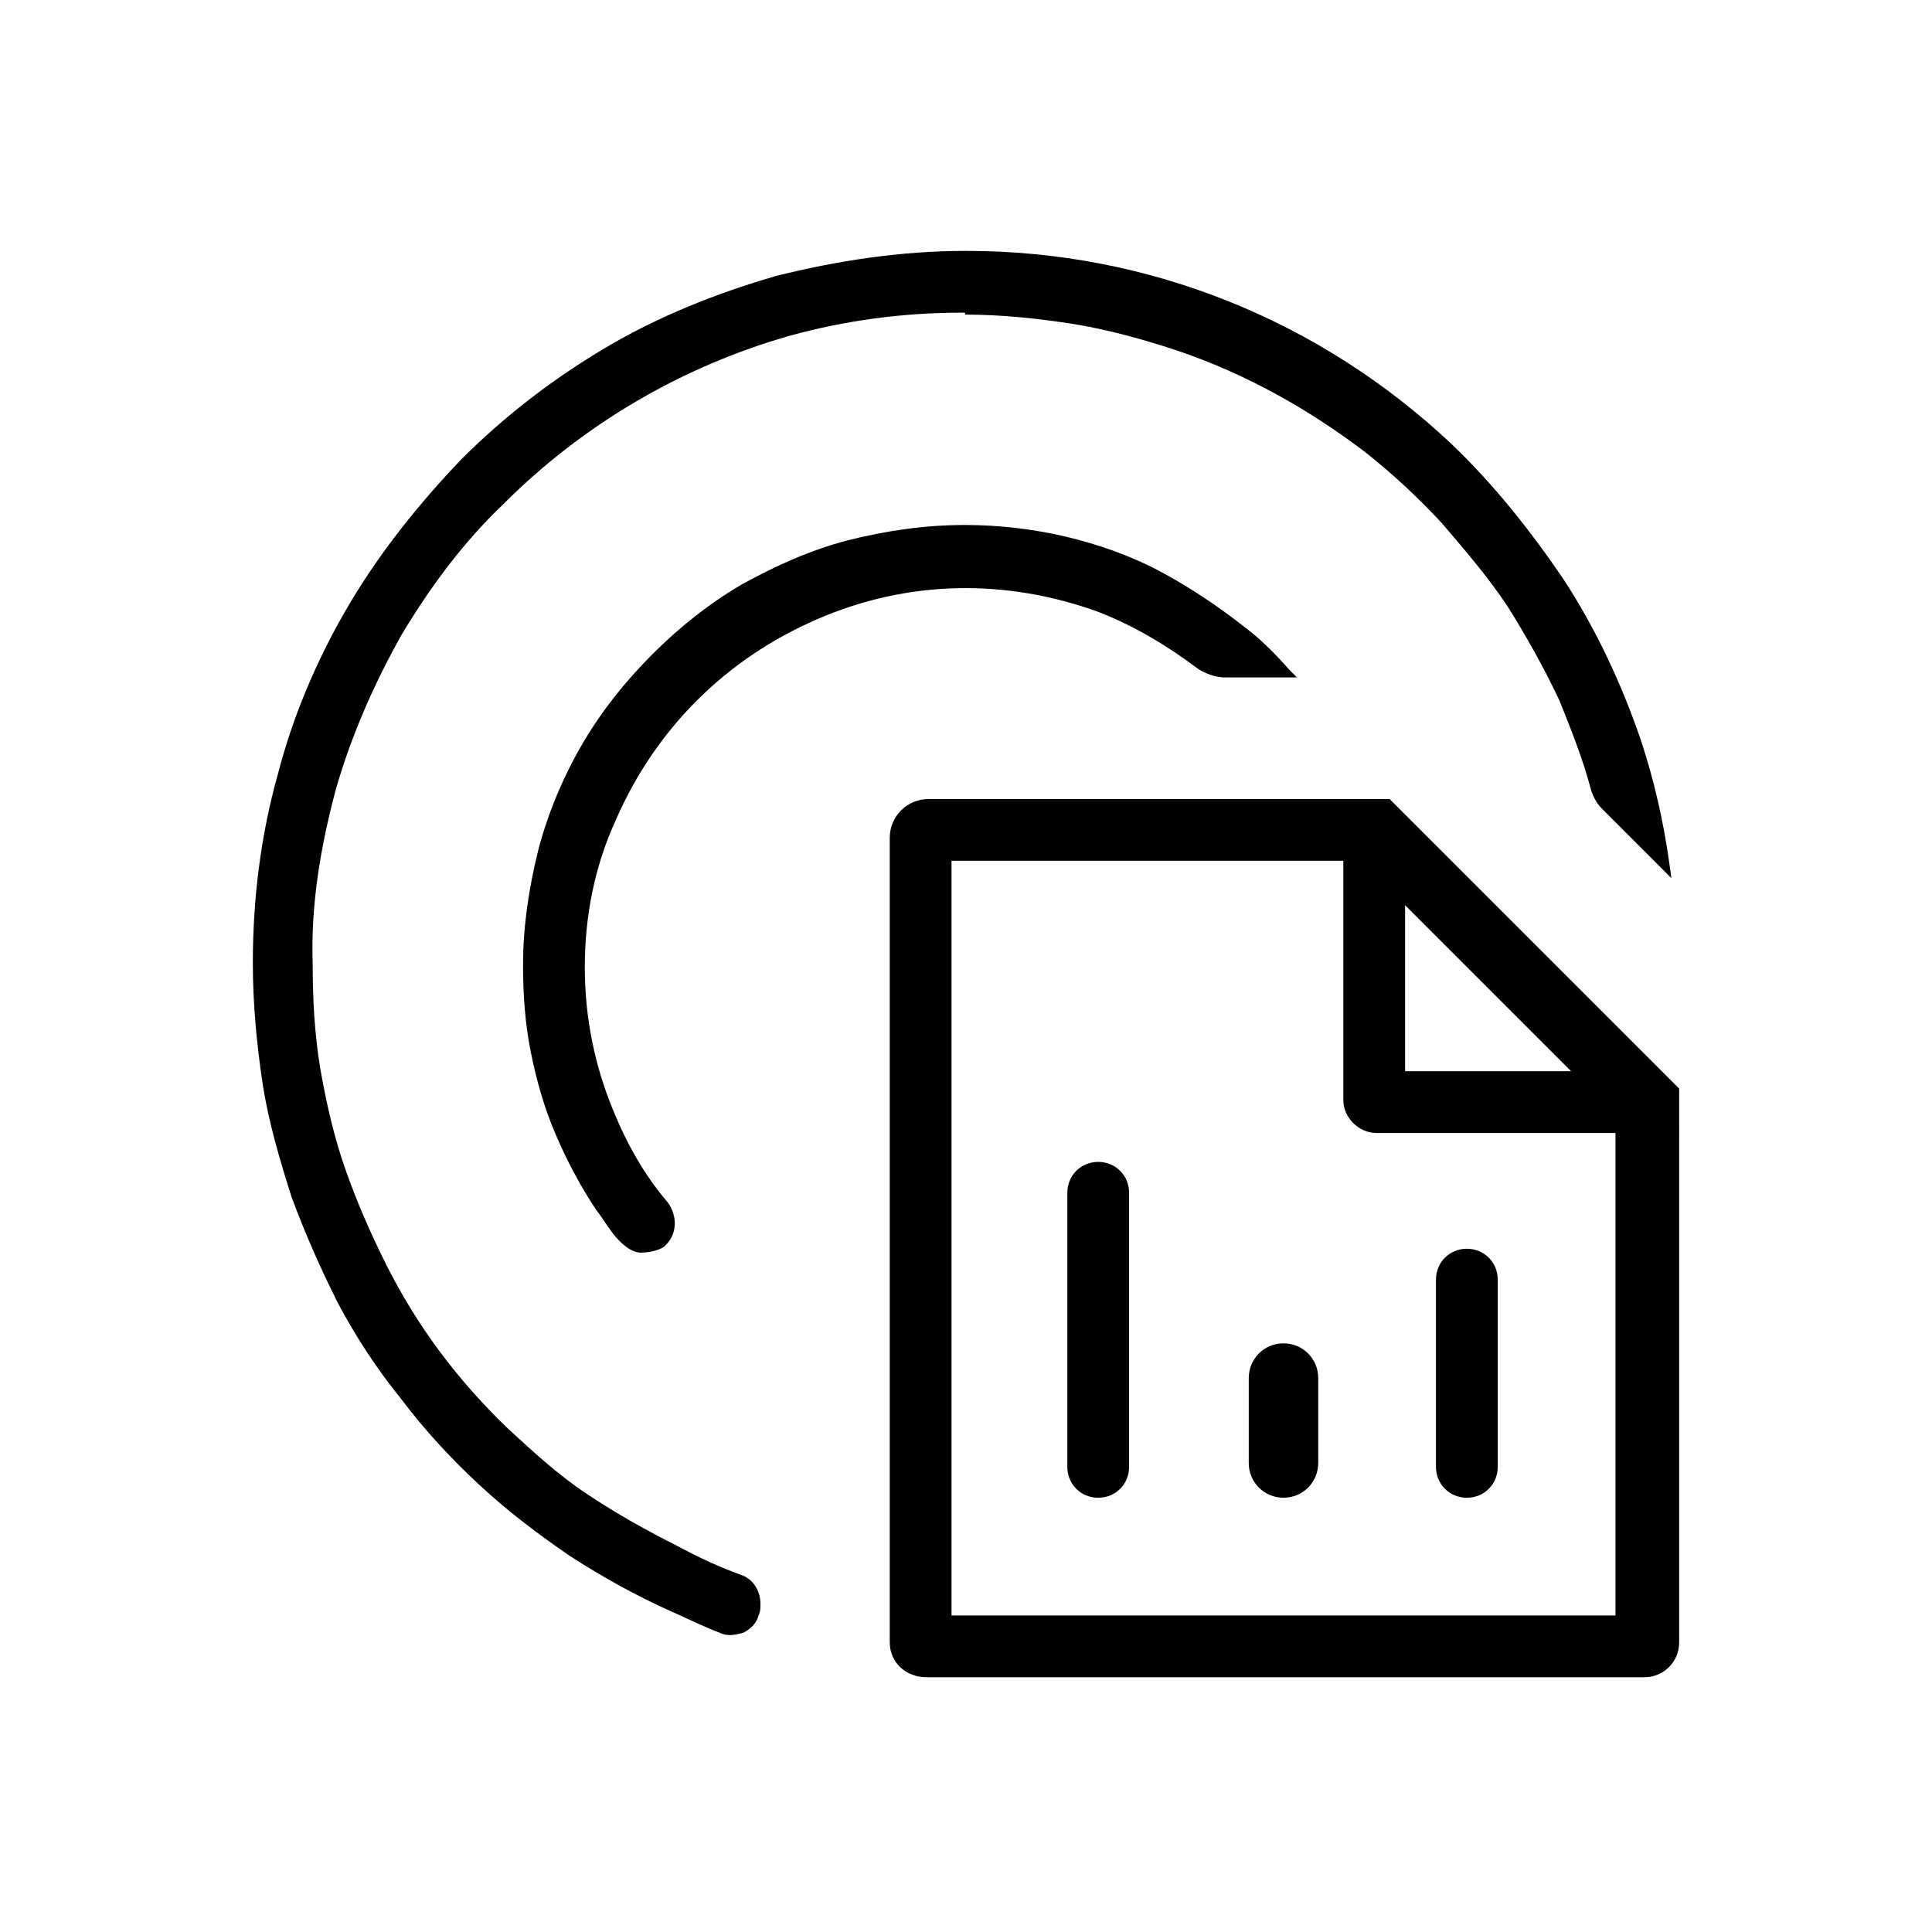
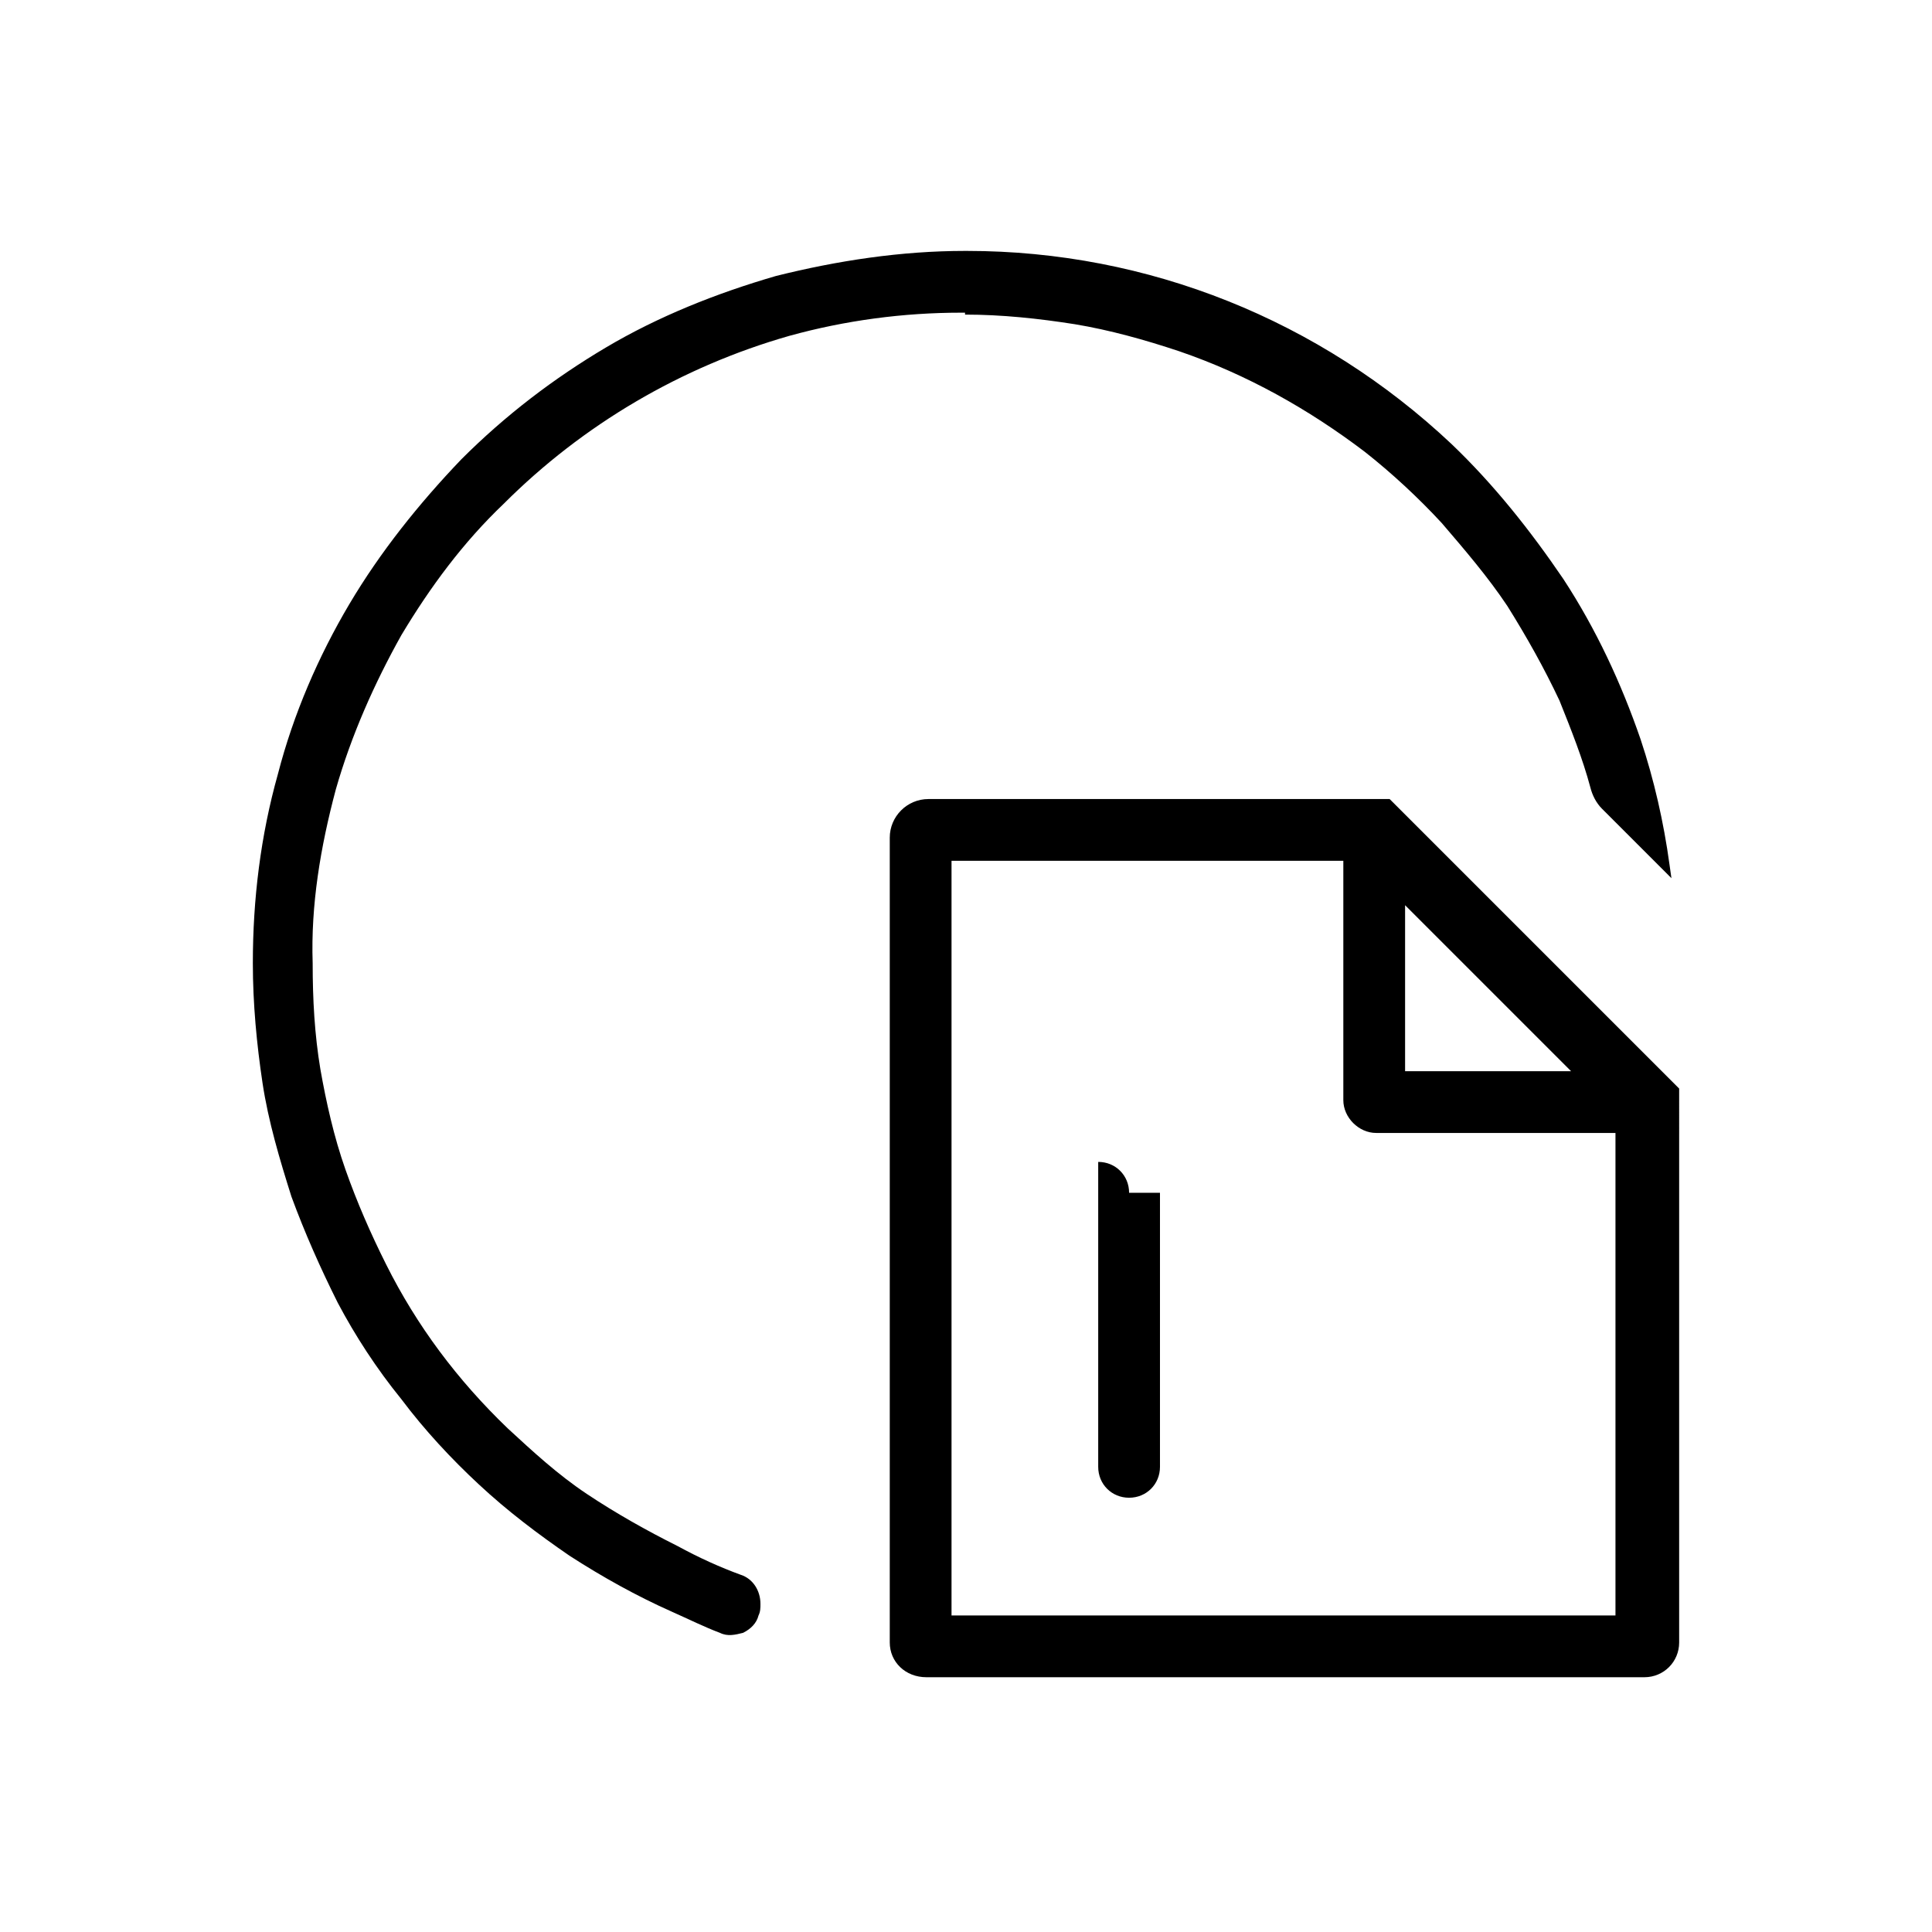
<svg xmlns="http://www.w3.org/2000/svg" version="1.1" id="Layer_1" x="0px" y="0px" viewBox="0 0 100.1 100.1" style="enable-background:new 0 0 100.1 100.1;" xml:space="preserve">
  <g>
-     <path d="M68.3,71.4c0-1-0.8-1.8-1.8-1.8s-1.8,0.8-1.8,1.8v4.4c0,1,0.8,1.8,1.8,1.8s1.8-0.8,1.8-1.8V71.4z" />
-     <path d="M77.6,66.3c0-0.9-0.7-1.6-1.6-1.6s-1.6,0.7-1.6,1.6V76c0,0.9,0.7,1.6,1.6,1.6s1.6-0.7,1.6-1.6V66.3z" />
-     <path d="M58.5,61.8c0-0.9-0.7-1.6-1.6-1.6s-1.6,0.7-1.6,1.6V76c0,0.9,0.7,1.6,1.6,1.6s1.6-0.7,1.6-1.6V61.8z" />
+     <path d="M58.5,61.8c0-0.9-0.7-1.6-1.6-1.6V76c0,0.9,0.7,1.6,1.6,1.6s1.6-0.7,1.6-1.6V61.8z" />
    <path d="M87,56.4l-15-15H48.1c-1.1,0-2,0.9-2,2v41.7c0,1,0.8,1.8,1.9,1.8h37.2c1,0,1.8-0.8,1.8-1.8V56.4z M72.8,46.9l8.6,8.6h-8.6   V46.9z M83.7,83.7H49.3V44.6h20.3V57c0,0.9,0.8,1.7,1.7,1.7h12.4V83.7z" />
-     <path d="M56.9,31.7L56.9,31.7c1.8,0.7,3.5,1.7,5.1,2.9c0.4,0.3,1,0.5,1.5,0.5h3.7l-0.4-0.4c-0.7-0.8-1.5-1.6-2.3-2.2   c-1.4-1.1-2.9-2.1-4.4-2.9c-1.5-0.8-3.2-1.4-4.9-1.8c-1.7-0.4-3.5-0.6-5.2-0.6c-2.1,0-4.1,0.3-6.1,0.8c-1.9,0.5-3.7,1.3-5.5,2.3   c-1.7,1-3.2,2.2-4.6,3.6c-1.4,1.4-2.6,2.9-3.6,4.6c-1,1.7-1.8,3.6-2.3,5.5c-0.5,2-0.8,4-0.8,6c0,1.5,0.1,3,0.4,4.5   c0.3,1.5,0.7,2.9,1.3,4.3c0.6,1.4,1.3,2.7,2.1,3.9c0.4,0.5,0.7,1.1,1.2,1.6c0.3,0.3,0.7,0.6,1.1,0.6c0.4,0,0.9-0.1,1.2-0.3   c0,0,0.1-0.1,0.1-0.1c0.6-0.6,0.6-1.5,0.1-2.2c-1.2-1.4-2.1-3-2.8-4.7c-1-2.4-1.5-4.9-1.5-7.5c0-2.6,0.5-5.2,1.6-7.6   c1-2.3,2.4-4.4,4.2-6.2c1.8-1.8,3.9-3.2,6.2-4.2C47.1,30,52.2,30,56.9,31.7z" />
    <path d="M50,16.3c1.9,0,3.8,0.2,5.7,0.5c1.8,0.3,3.6,0.8,5.4,1.4c3.5,1.2,6.7,3,9.6,5.2c1.4,1.1,2.8,2.4,4,3.7   c1.2,1.4,2.4,2.8,3.4,4.3c1,1.6,1.9,3.2,2.7,4.9c0.6,1.5,1.2,3,1.6,4.5c0.1,0.4,0.3,0.8,0.6,1.1l3.6,3.6l-0.1-0.7   c-0.3-2.2-0.8-4.4-1.5-6.5c-1-2.9-2.3-5.7-4-8.3c-1.7-2.5-3.6-4.9-5.8-7c-6.8-6.4-15.7-10-25.1-10l-0.1,0c-3.3,0-6.6,0.5-9.8,1.3   c-3.1,0.9-6.1,2.1-8.8,3.7c-2.7,1.6-5.2,3.5-7.5,5.8c-2.2,2.3-4.2,4.8-5.8,7.5c-1.6,2.7-2.9,5.7-3.7,8.8c-0.9,3.2-1.3,6.5-1.3,9.8   c0,2.1,0.2,4.2,0.5,6.2c0.3,2,0.9,4,1.5,5.9c0.7,1.9,1.5,3.7,2.4,5.5c0.9,1.7,2,3.4,3.3,5c1.2,1.6,2.6,3.1,4,4.4   c1.5,1.4,3.1,2.6,4.7,3.7c1.7,1.1,3.5,2.1,5.3,2.9c0.9,0.4,1.7,0.8,2.5,1.1c0.4,0.2,0.8,0.1,1.2,0c0.4-0.2,0.7-0.5,0.8-0.9   c0.1-0.2,0.1-0.4,0.1-0.6c0-0.7-0.4-1.3-1-1.5c-1.1-0.4-2.2-0.9-3.3-1.5c-1.6-0.8-3.2-1.7-4.7-2.7c-1.5-1-2.8-2.2-4.1-3.4   c-2.6-2.5-4.7-5.3-6.3-8.5c-0.8-1.6-1.5-3.2-2.1-4.9c-0.6-1.7-1-3.5-1.3-5.2c-0.3-1.8-0.4-3.6-0.4-5.5c-0.1-3,0.4-6,1.2-9   c0.8-2.8,2-5.5,3.4-8c1.5-2.5,3.2-4.8,5.3-6.8c4.1-4.1,9.2-7.1,14.8-8.7c2.9-0.8,5.9-1.2,8.9-1.2H50z" />
  </g>
</svg>